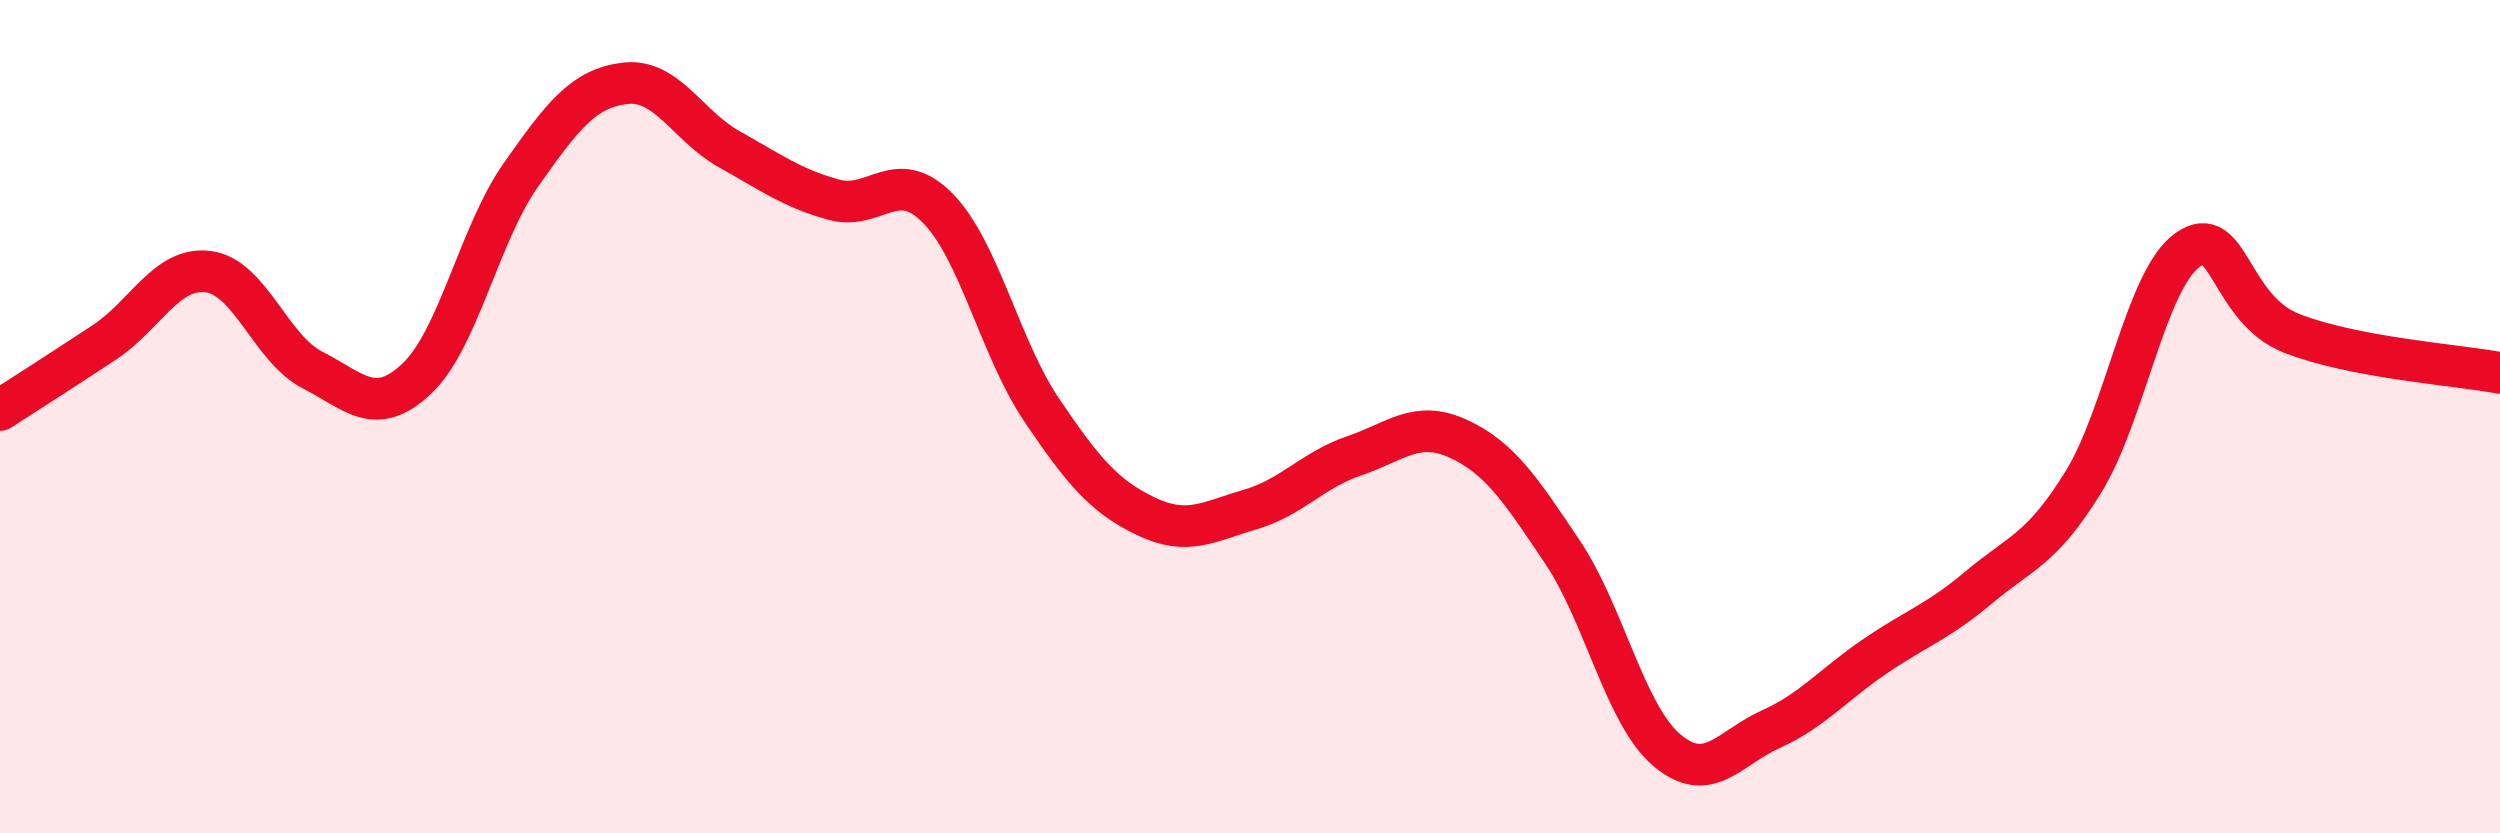
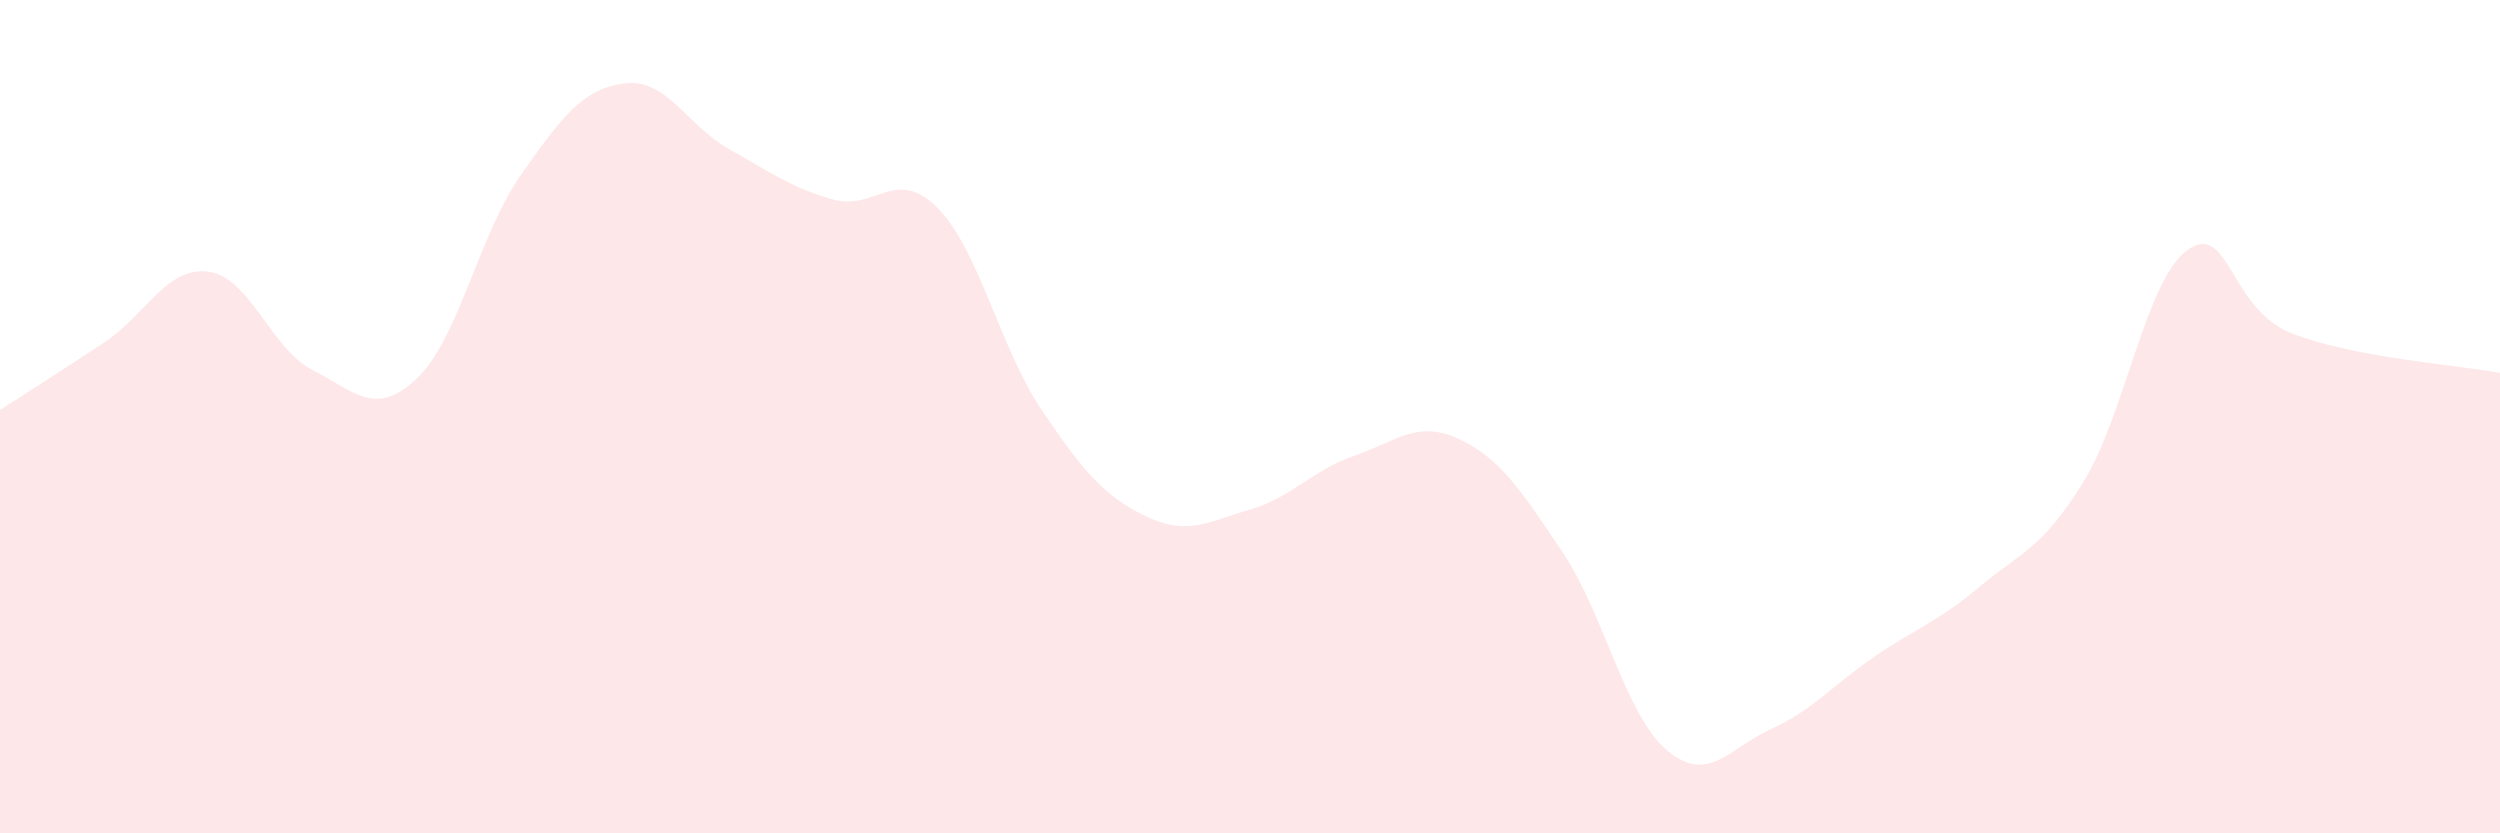
<svg xmlns="http://www.w3.org/2000/svg" width="60" height="20" viewBox="0 0 60 20">
  <path d="M 0,9.84 C 0.5,9.52 1.5,8.88 2.5,8.22 C 3.5,7.56 4,6.39 5,6.52 C 6,6.65 6.5,8.37 7.5,8.88 C 8.5,9.39 9,10.03 10,9.09 C 11,8.15 11.5,5.62 12.5,4.2 C 13.5,2.78 14,2.12 15,2 C 16,1.88 16.5,3.02 17.5,3.58 C 18.5,4.14 19,4.51 20,4.79 C 21,5.07 21.5,3.98 22.5,4.99 C 23.5,6 24,8.36 25,9.84 C 26,11.32 26.5,11.91 27.5,12.39 C 28.5,12.87 29,12.52 30,12.23 C 31,11.94 31.5,11.28 32.5,10.94 C 33.5,10.6 34,10.07 35,10.53 C 36,10.99 36.5,11.76 37.5,13.25 C 38.5,14.74 39,17.15 40,18 C 41,18.85 41.5,17.95 42.5,17.5 C 43.5,17.05 44,16.43 45,15.75 C 46,15.07 46.5,14.93 47.5,14.09 C 48.5,13.25 49,13.19 50,11.57 C 51,9.95 51.5,6.71 52.5,6 C 53.5,5.29 53.5,7.41 55,8 C 56.5,8.59 59,8.76 60,8.95L60 20L0 20Z" fill="#EB0A25" opacity="0.1" stroke-linecap="round" stroke-linejoin="round" />
-   <path d="M 0,9.84 C 0.5,9.52 1.5,8.88 2.5,8.22 C 3.5,7.56 4,6.39 5,6.52 C 6,6.65 6.5,8.37 7.5,8.88 C 8.5,9.39 9,10.03 10,9.09 C 11,8.15 11.5,5.62 12.5,4.2 C 13.5,2.78 14,2.12 15,2 C 16,1.88 16.5,3.02 17.5,3.58 C 18.5,4.14 19,4.51 20,4.79 C 21,5.07 21.5,3.98 22.5,4.99 C 23.5,6 24,8.36 25,9.84 C 26,11.32 26.5,11.91 27.5,12.39 C 28.5,12.87 29,12.52 30,12.23 C 31,11.94 31.5,11.28 32.5,10.94 C 33.5,10.6 34,10.07 35,10.53 C 36,10.99 36.5,11.76 37.5,13.25 C 38.5,14.74 39,17.15 40,18 C 41,18.85 41.5,17.95 42.5,17.5 C 43.5,17.05 44,16.43 45,15.75 C 46,15.07 46.5,14.93 47.5,14.09 C 48.5,13.25 49,13.19 50,11.57 C 51,9.95 51.5,6.71 52.5,6 C 53.5,5.29 53.5,7.41 55,8 C 56.5,8.59 59,8.76 60,8.95" stroke="#EB0A25" stroke-width="1" fill="none" stroke-linecap="round" stroke-linejoin="round" />
</svg>